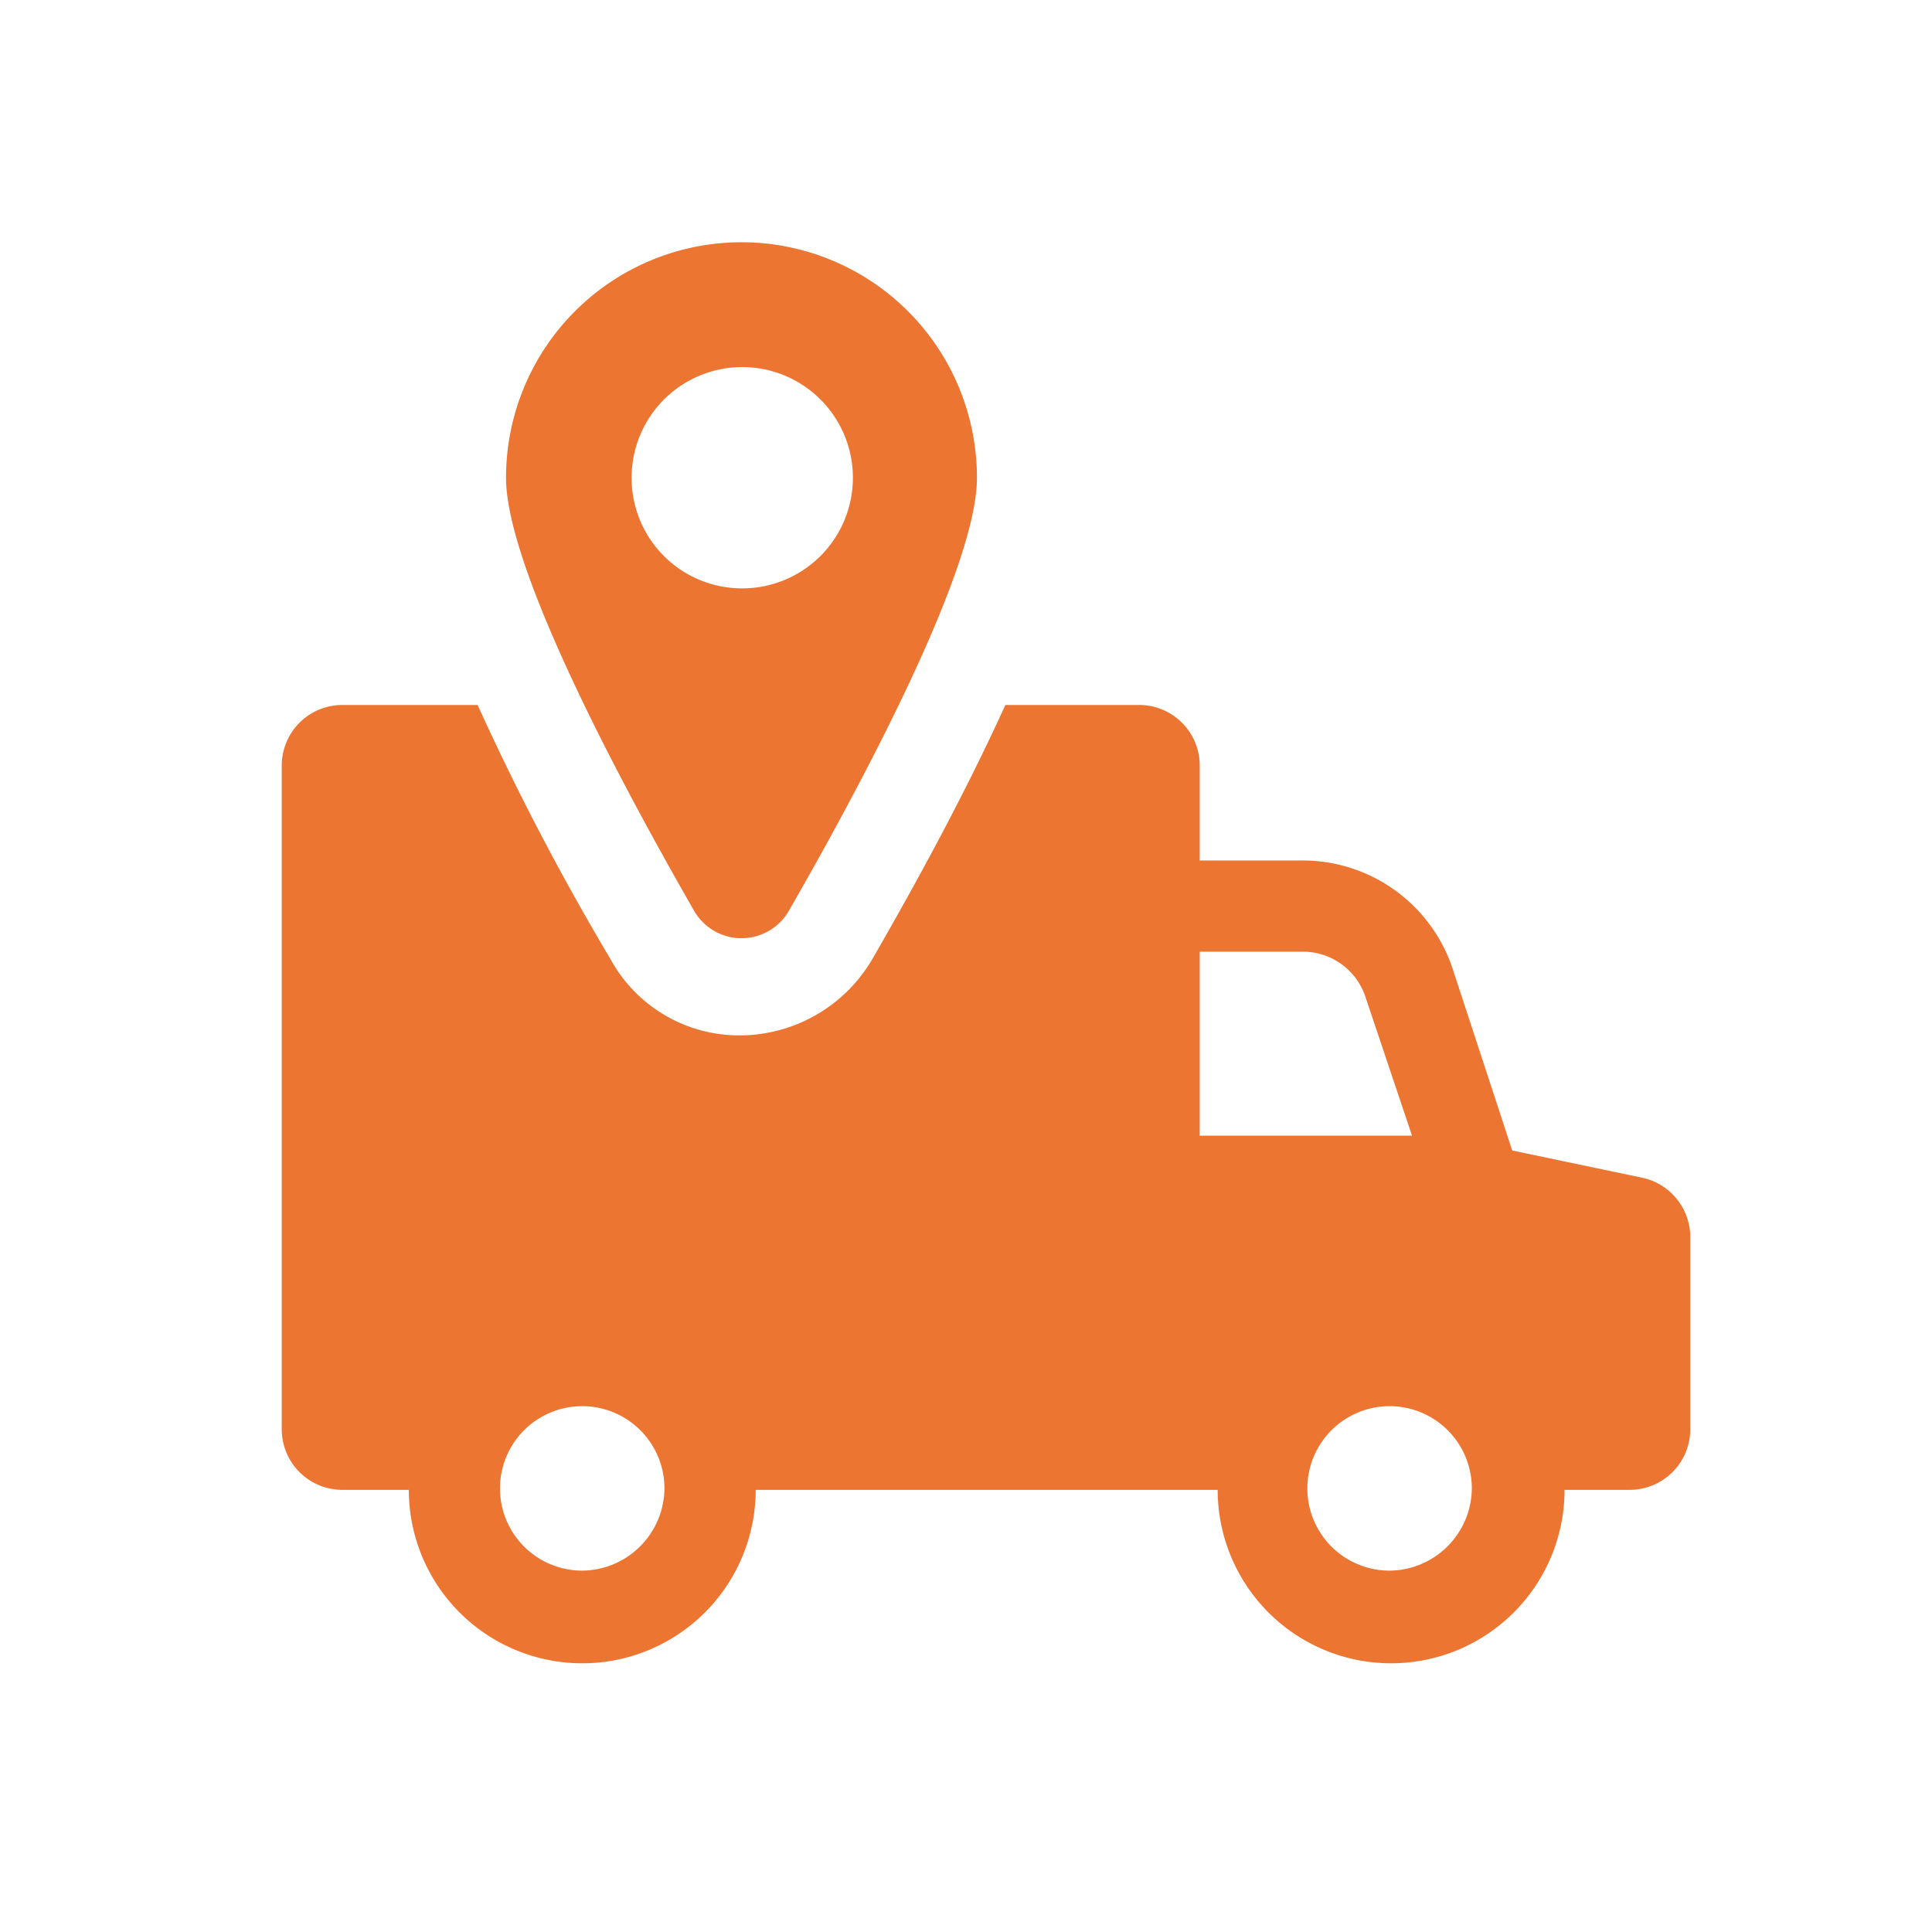
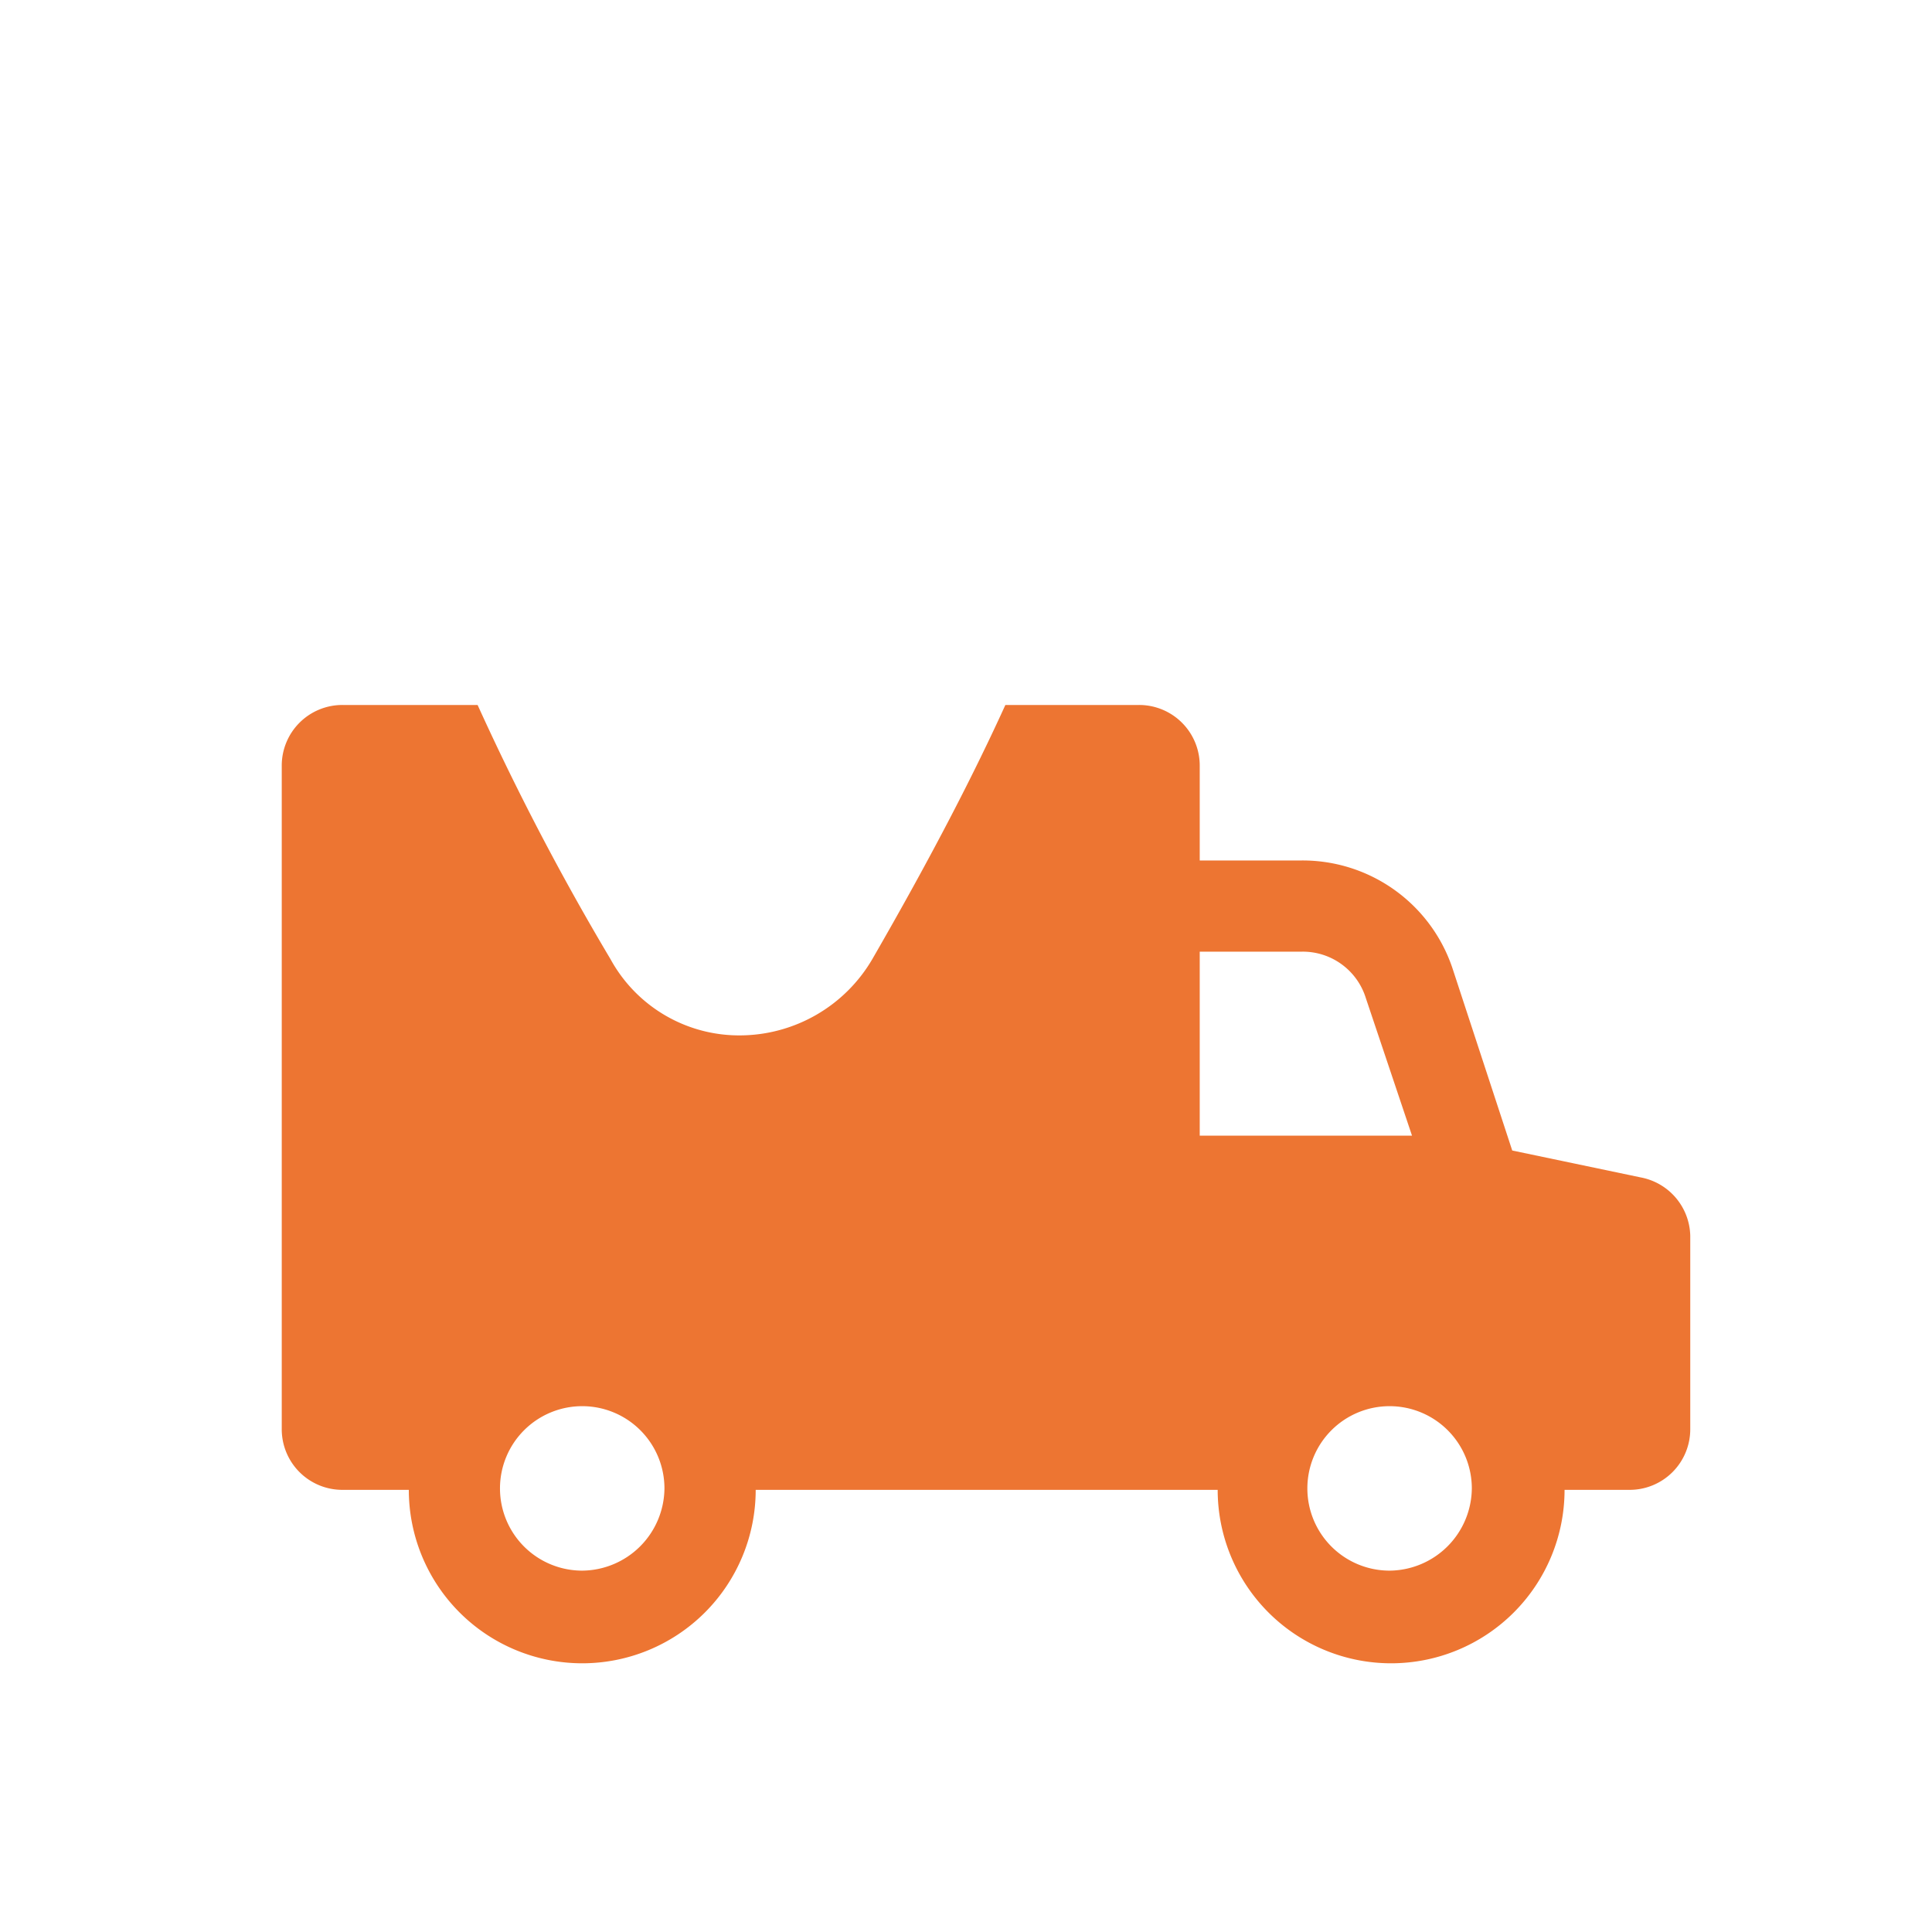
<svg xmlns="http://www.w3.org/2000/svg" width="48" height="48" viewBox="0 0 48 48">
  <defs>
    <clipPath id="clip-Track">
      <rect width="48" height="48" />
    </clipPath>
  </defs>
  <g id="Track" clip-path="url(#clip-Track)">
    <g id="noun_tracking_2942022" transform="translate(4.1 3.5)">
      <g id="Group_64595" data-name="Group 64595" transform="translate(2.9 2.5)">
        <path id="Path_40204" data-name="Path 40204" d="M36.665,45.238l-3.194-.669-1.486-4.532a3.928,3.928,0,0,0-3.752-2.674H25.707v-2.34A1.506,1.506,0,0,0,24.184,33.5H20.878c-.743,1.634-1.783,3.677-3.306,6.315A3.823,3.823,0,0,1,14.3,41.709a3.643,3.643,0,0,1-3.232-1.894A64.318,64.318,0,0,1,7.766,33.5H4.423A1.506,1.506,0,0,0,2.9,35.023V51.478A1.506,1.506,0,0,0,4.423,53H6.057a4.309,4.309,0,1,0,8.618,0H26.153a4.309,4.309,0,1,0,8.618,0h1.6a1.506,1.506,0,0,0,1.523-1.523V46.686A1.51,1.51,0,0,0,36.665,45.238Zm-26.3,9.769a2.043,2.043,0,1,1,2.043-2.043A2.061,2.061,0,0,1,10.366,55.007ZM25.707,44.161V39.629h2.526a1.639,1.639,0,0,1,1.6,1.151L30.981,44.2H25.707Zm4.717,10.846a2.043,2.043,0,1,1,2.043-2.043A2.061,2.061,0,0,1,30.424,55.007Z" transform="translate(-2.9 -21.985)" fill="#ed7532" />
-         <path id="Path_40205" data-name="Path 40205" d="M24.92,19.141c1.709-2.972,4.68-8.469,4.68-10.772a5.85,5.85,0,1,0-11.7,0c0,2.3,2.972,7.8,4.68,10.772A1.358,1.358,0,0,0,24.92,19.141ZM21.02,8.369a2.749,2.749,0,1,1,2.749,2.749A2.743,2.743,0,0,1,21.02,8.369Z" transform="translate(-12.328 -2.5)" fill="#ed7532" />
      </g>
    </g>
  </g>
</svg>